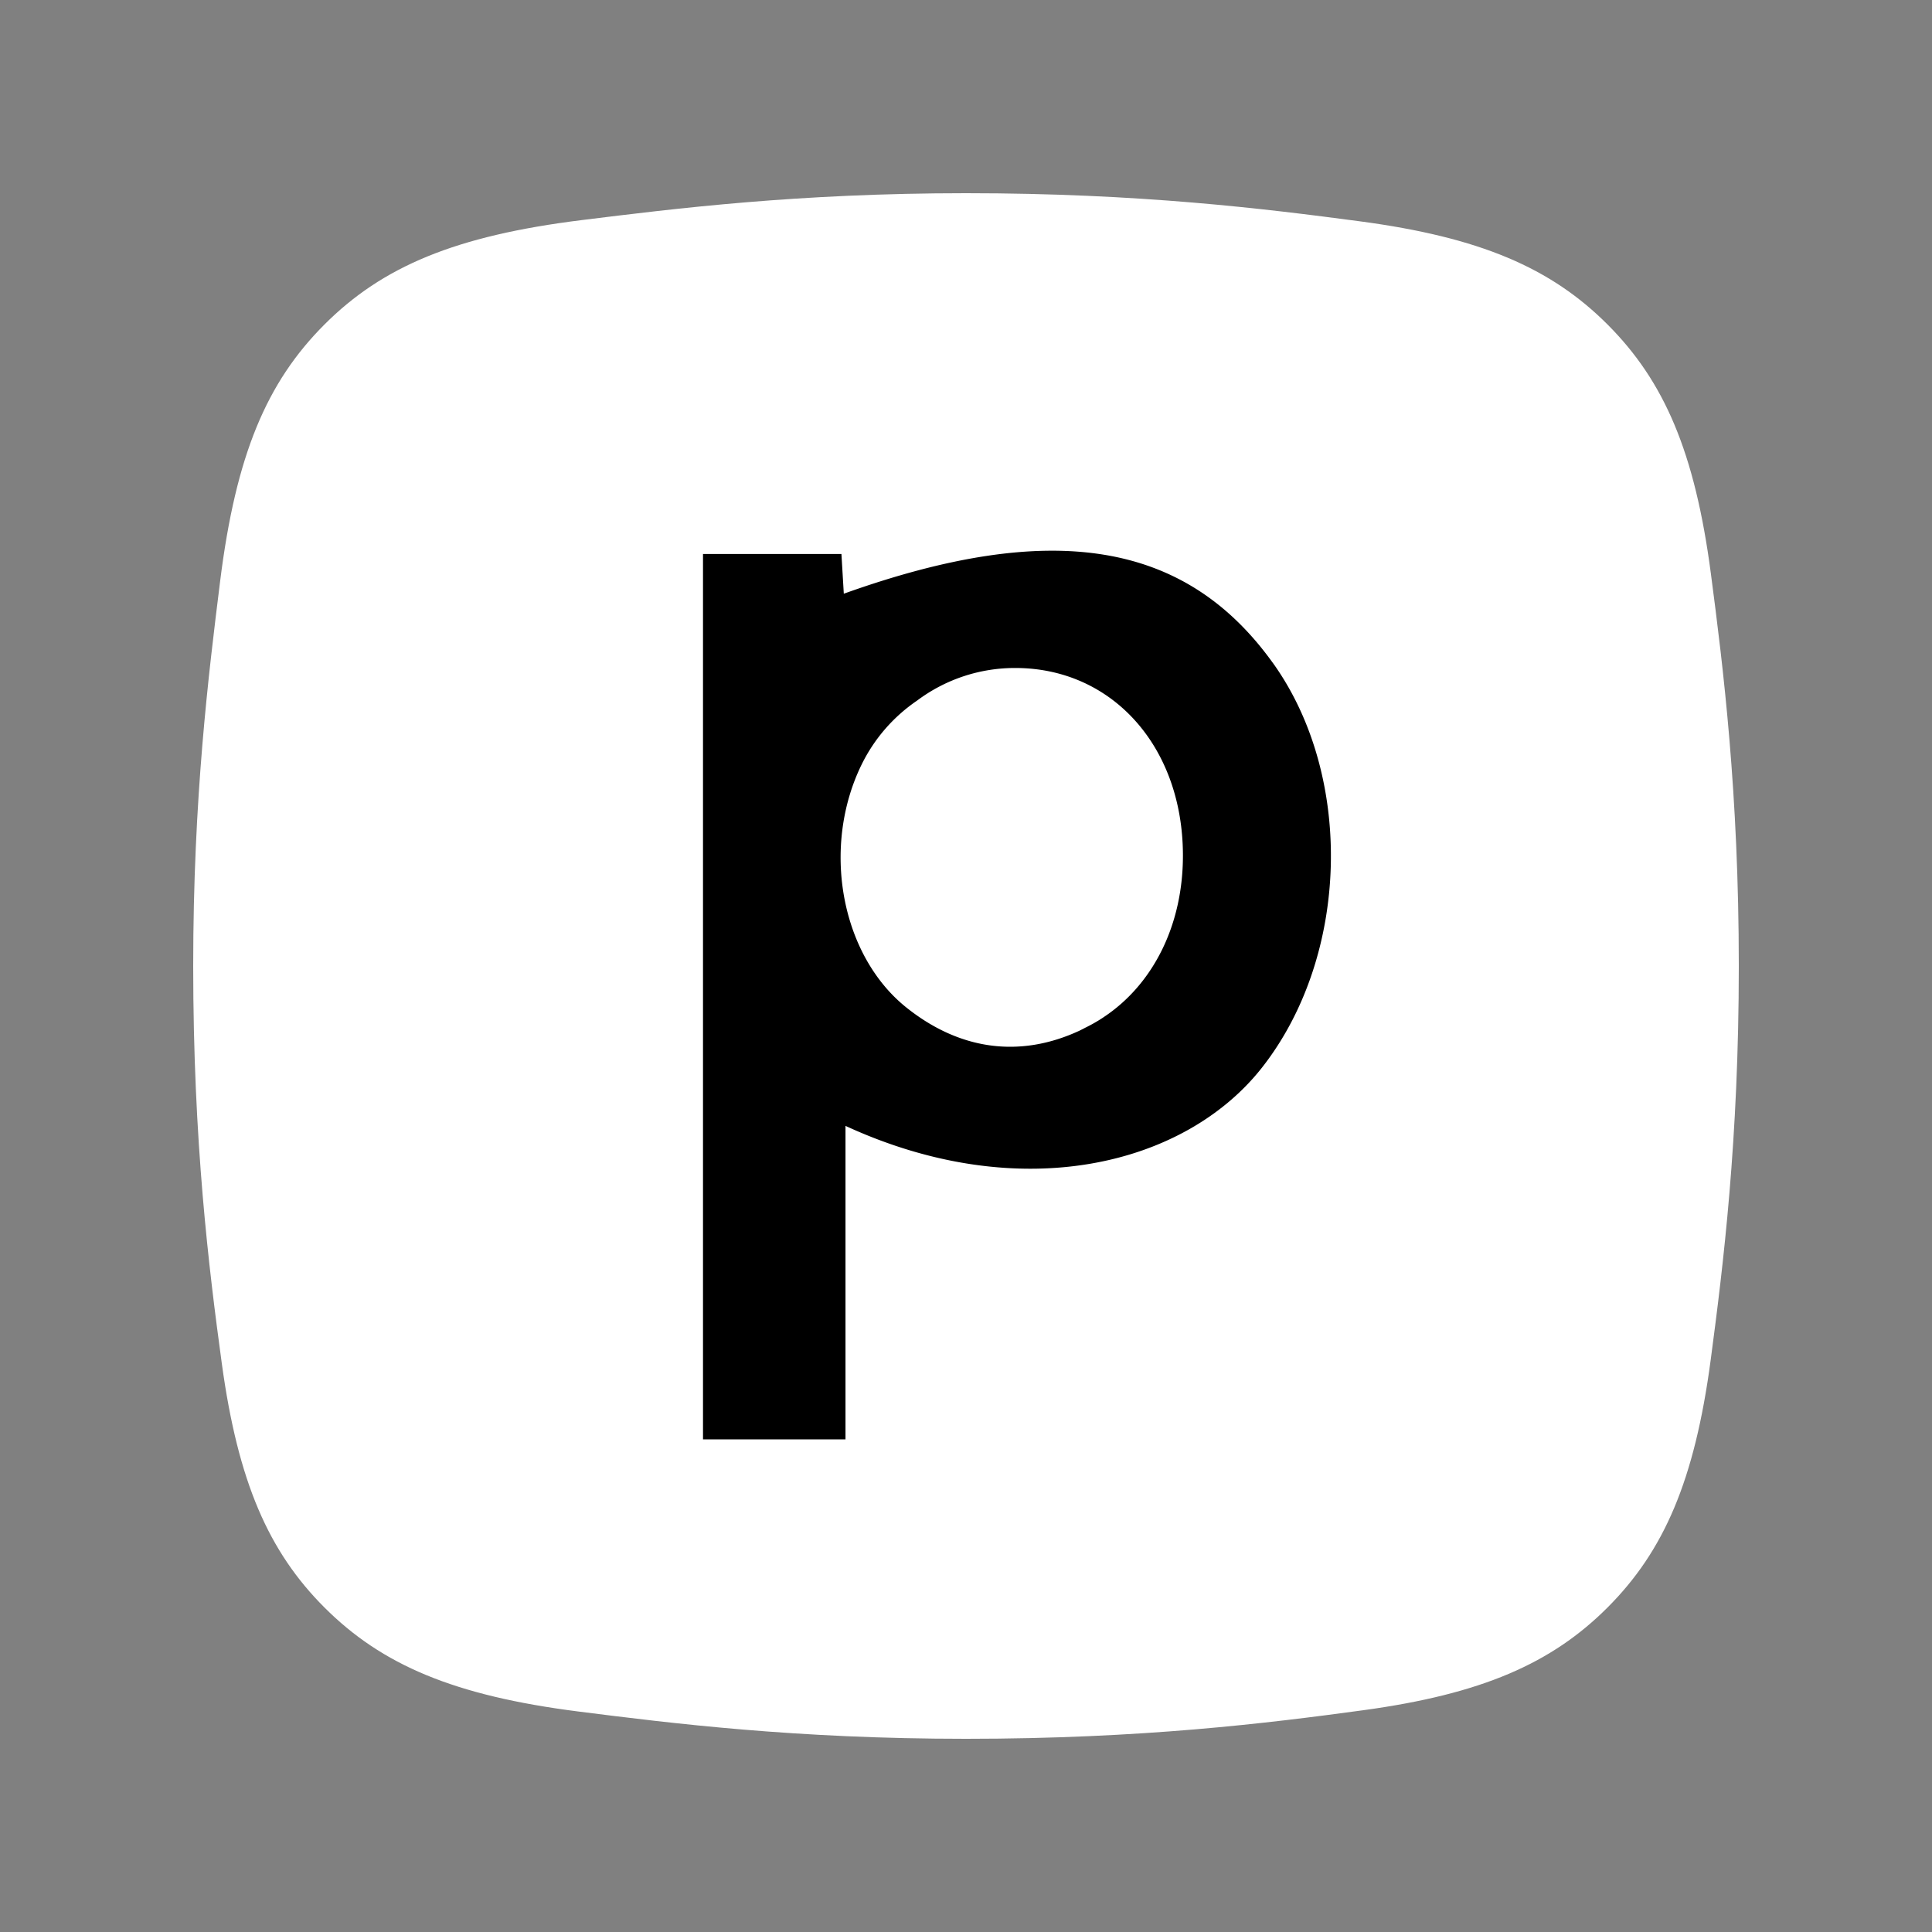
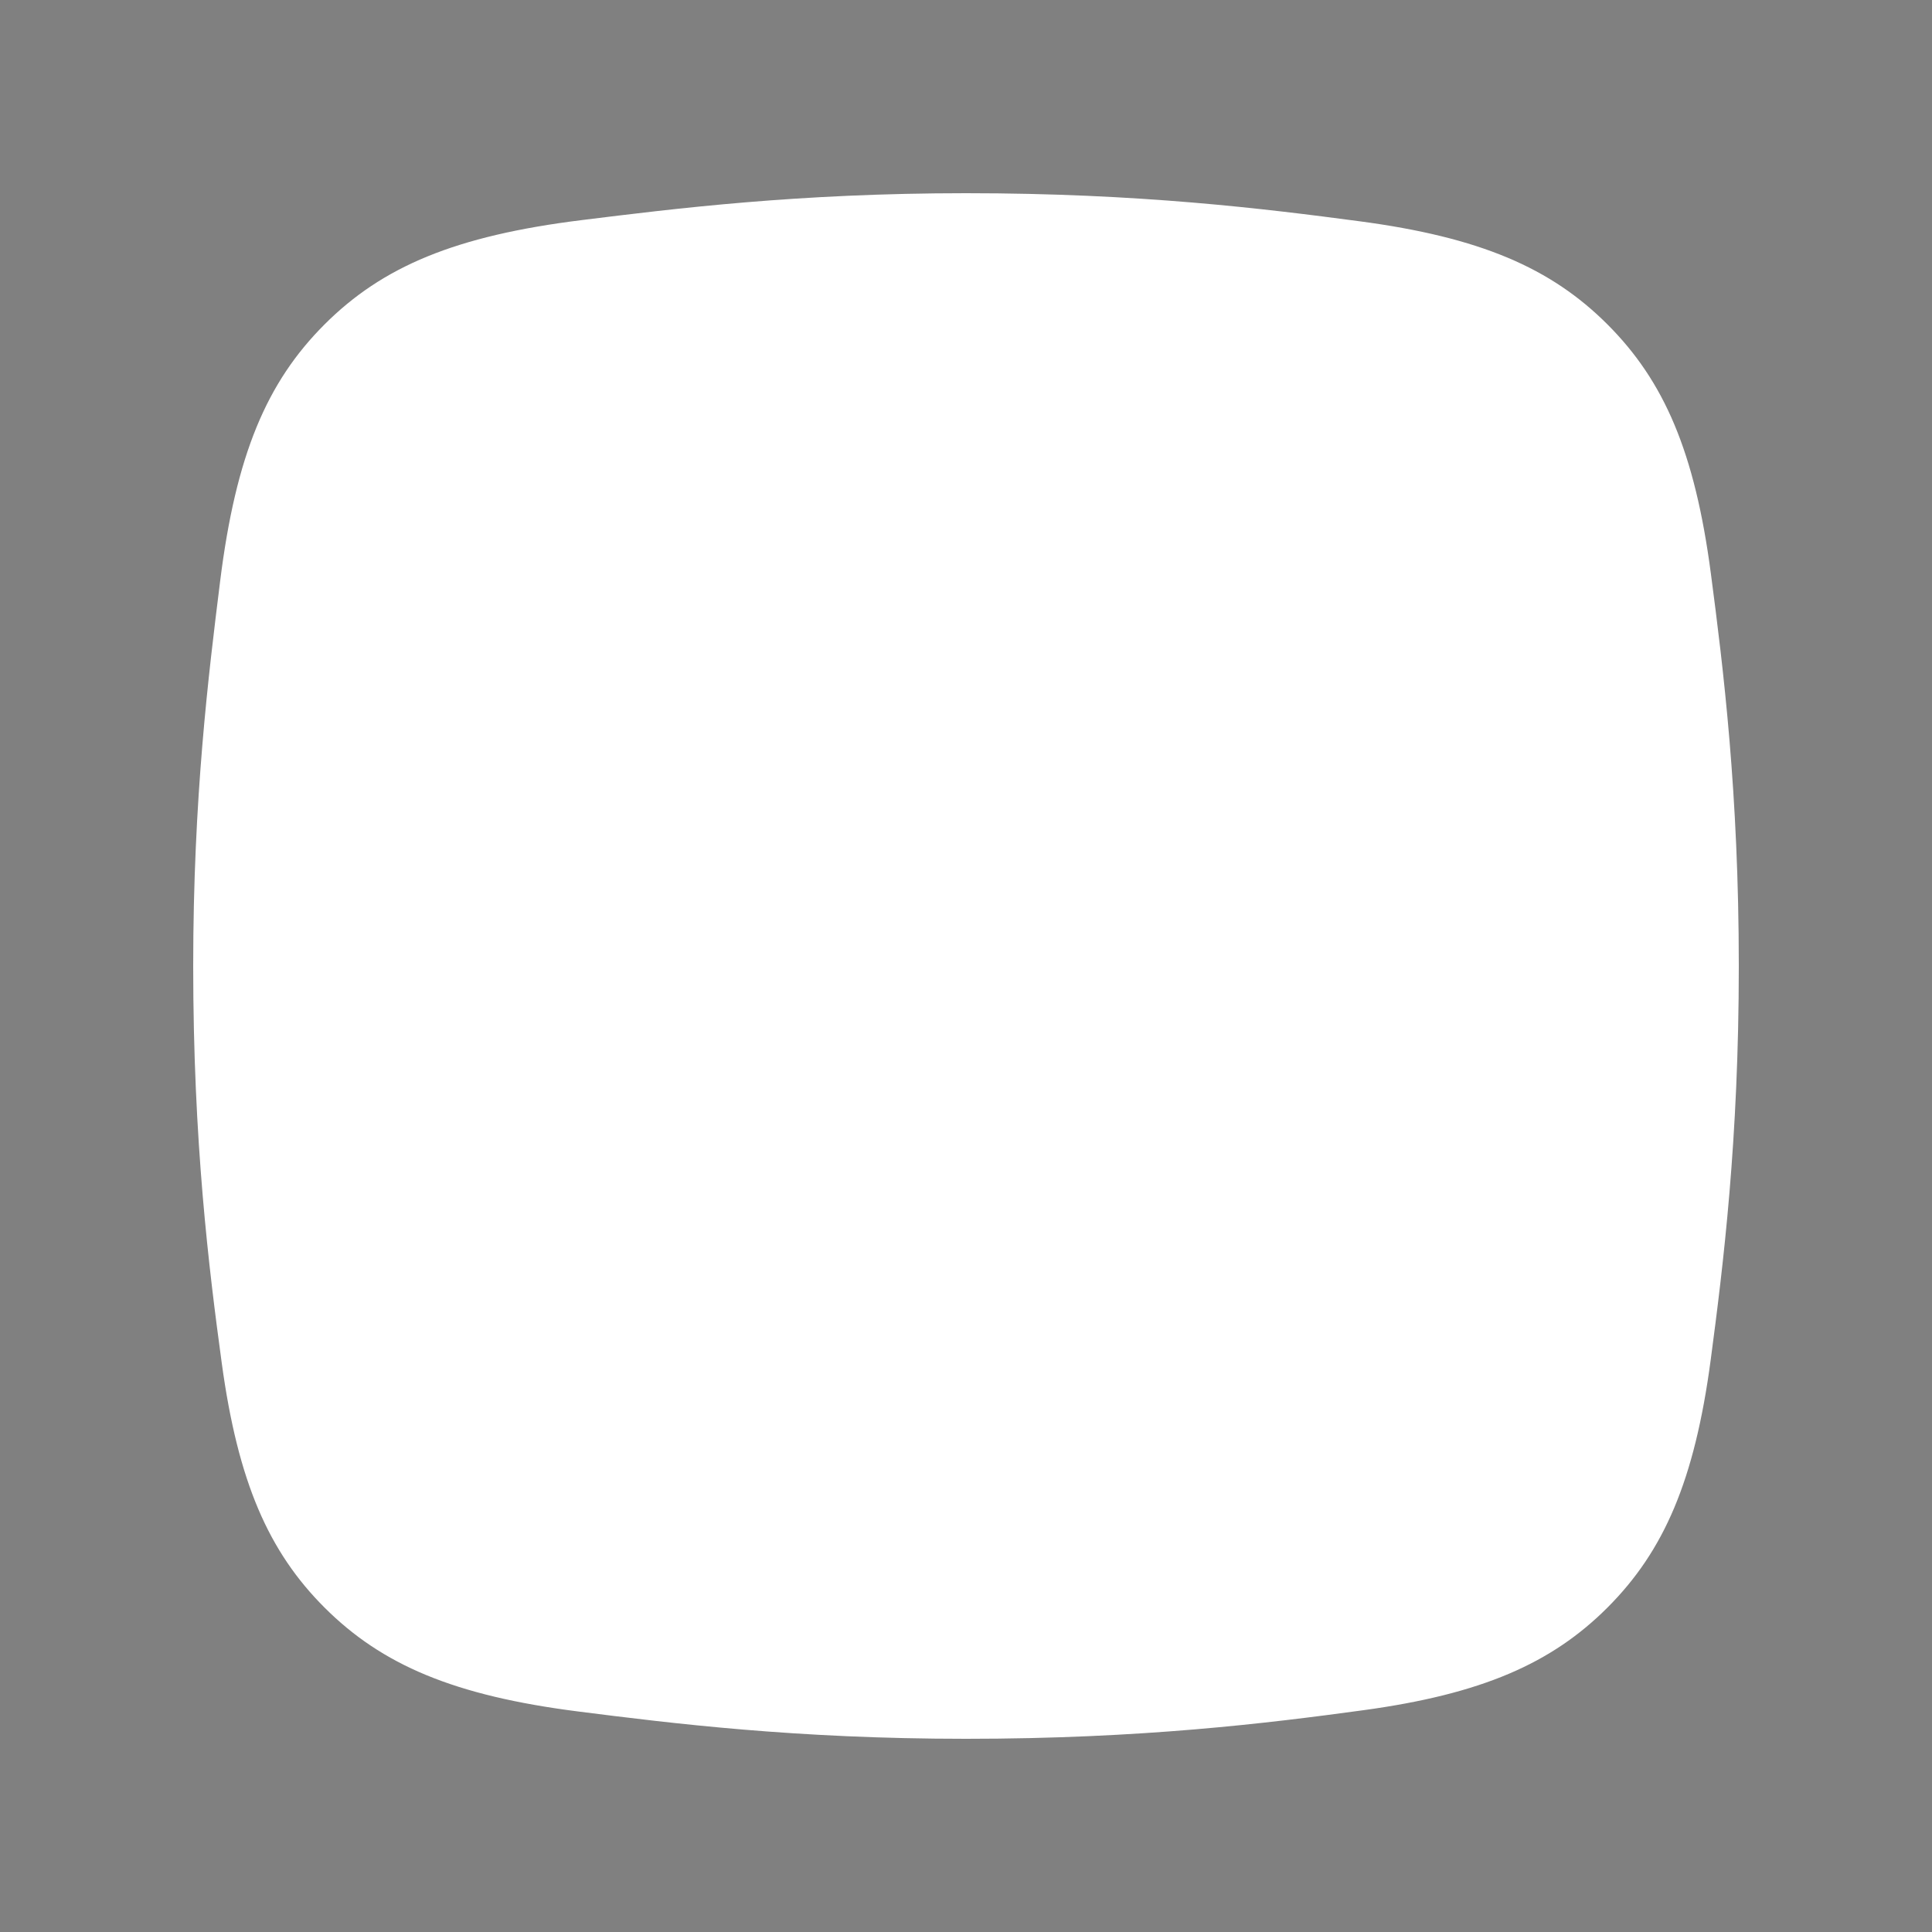
<svg xmlns="http://www.w3.org/2000/svg" viewBox="0 0 40 40" width="40" height="40" fill="none">
  <rect x="0" y="0" width="40" height="40" fill="#808080" stroke="none" />
  <path fill="#fff" d="M6.718 6.718c1.2-1.2 2.708-1.837 5.333-2.162C13.986 4.316 16.527 4 20 4c3.592 0 6.188.321 8.146.581 2.504.332 3.966.967 5.136 2.137 1.173 1.174 1.809 2.64 2.14 5.159.257 1.955.578 4.545.578 8.123 0 3.598-.322 6.197-.582 8.156-.333 2.498-.968 3.957-2.136 5.126-1.158 1.158-2.603 1.792-5.061 2.127-1.967.268-4.583.591-8.221.591-3.519 0-6.081-.318-8.025-.565-2.578-.328-4.068-.965-5.257-2.153-1.157-1.157-1.791-2.6-2.126-5.055C4.324 26.26 4 23.642 4 20c0-3.485.317-6.033.558-7.97.326-2.612.963-4.115 2.16-5.312Z" style="fill:#fff;fill-opacity:1" />
-   <path fill="#363636" fill-rule="evenodd" d="M26.35 13.72c1.687 2.347 1.595 6.076-.227 8.39-1.59 2.016-4.99 2.872-8.618 1.2v6.49h-2.95V11.47h2.866l.049.822c4.31-1.542 7.069-1.09 8.88 1.429Zm-3.494 7.335c1.01-.671 1.648-1.902 1.635-3.385-.019-2.225-1.47-3.835-3.461-3.84a3.375 3.375 0 0 0-2.04.673c-.482.328-.884.78-1.153 1.33-.835 1.71-.43 3.944.933 5.03 1.082.863 2.316 1.053 3.558.486.028-.012.054-.027.082-.04l.057-.03a3.227 3.227 0 0 0 .372-.212l.017-.012Z" clip-rule="evenodd" style="fill:#363636;fill:color(display-p3 .212 .212 .212);fill-opacity:1" />
</svg>